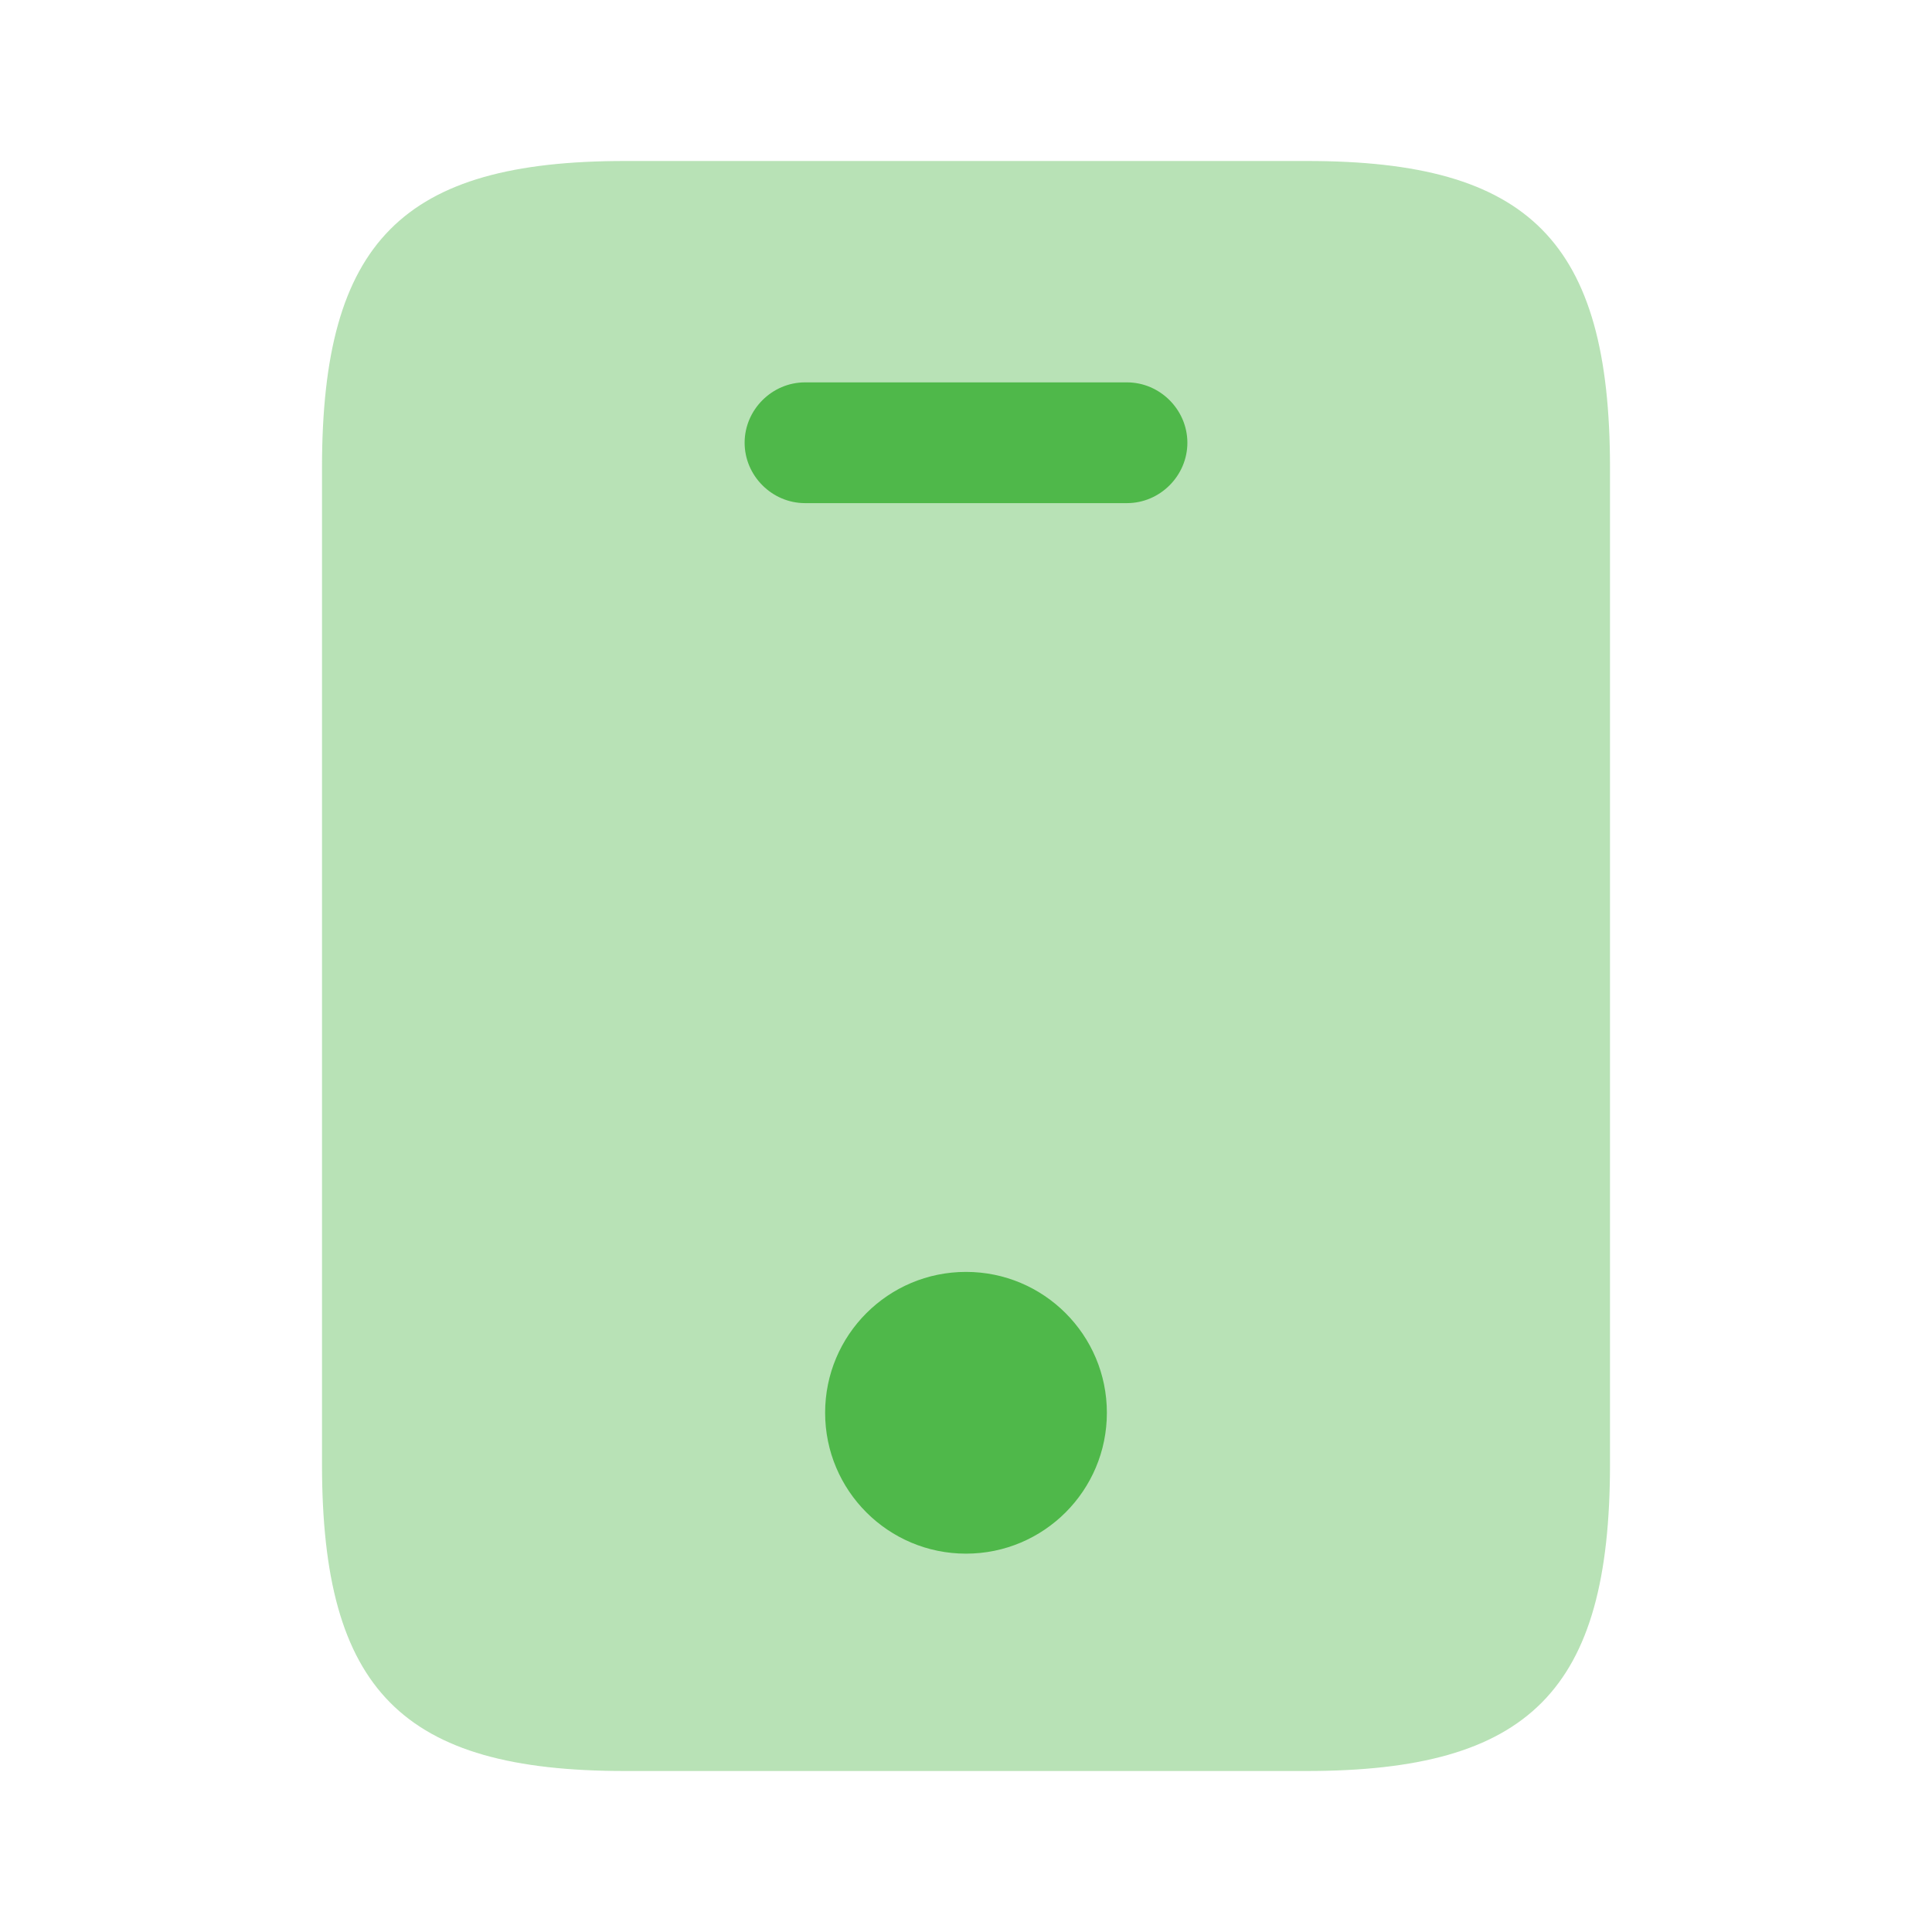
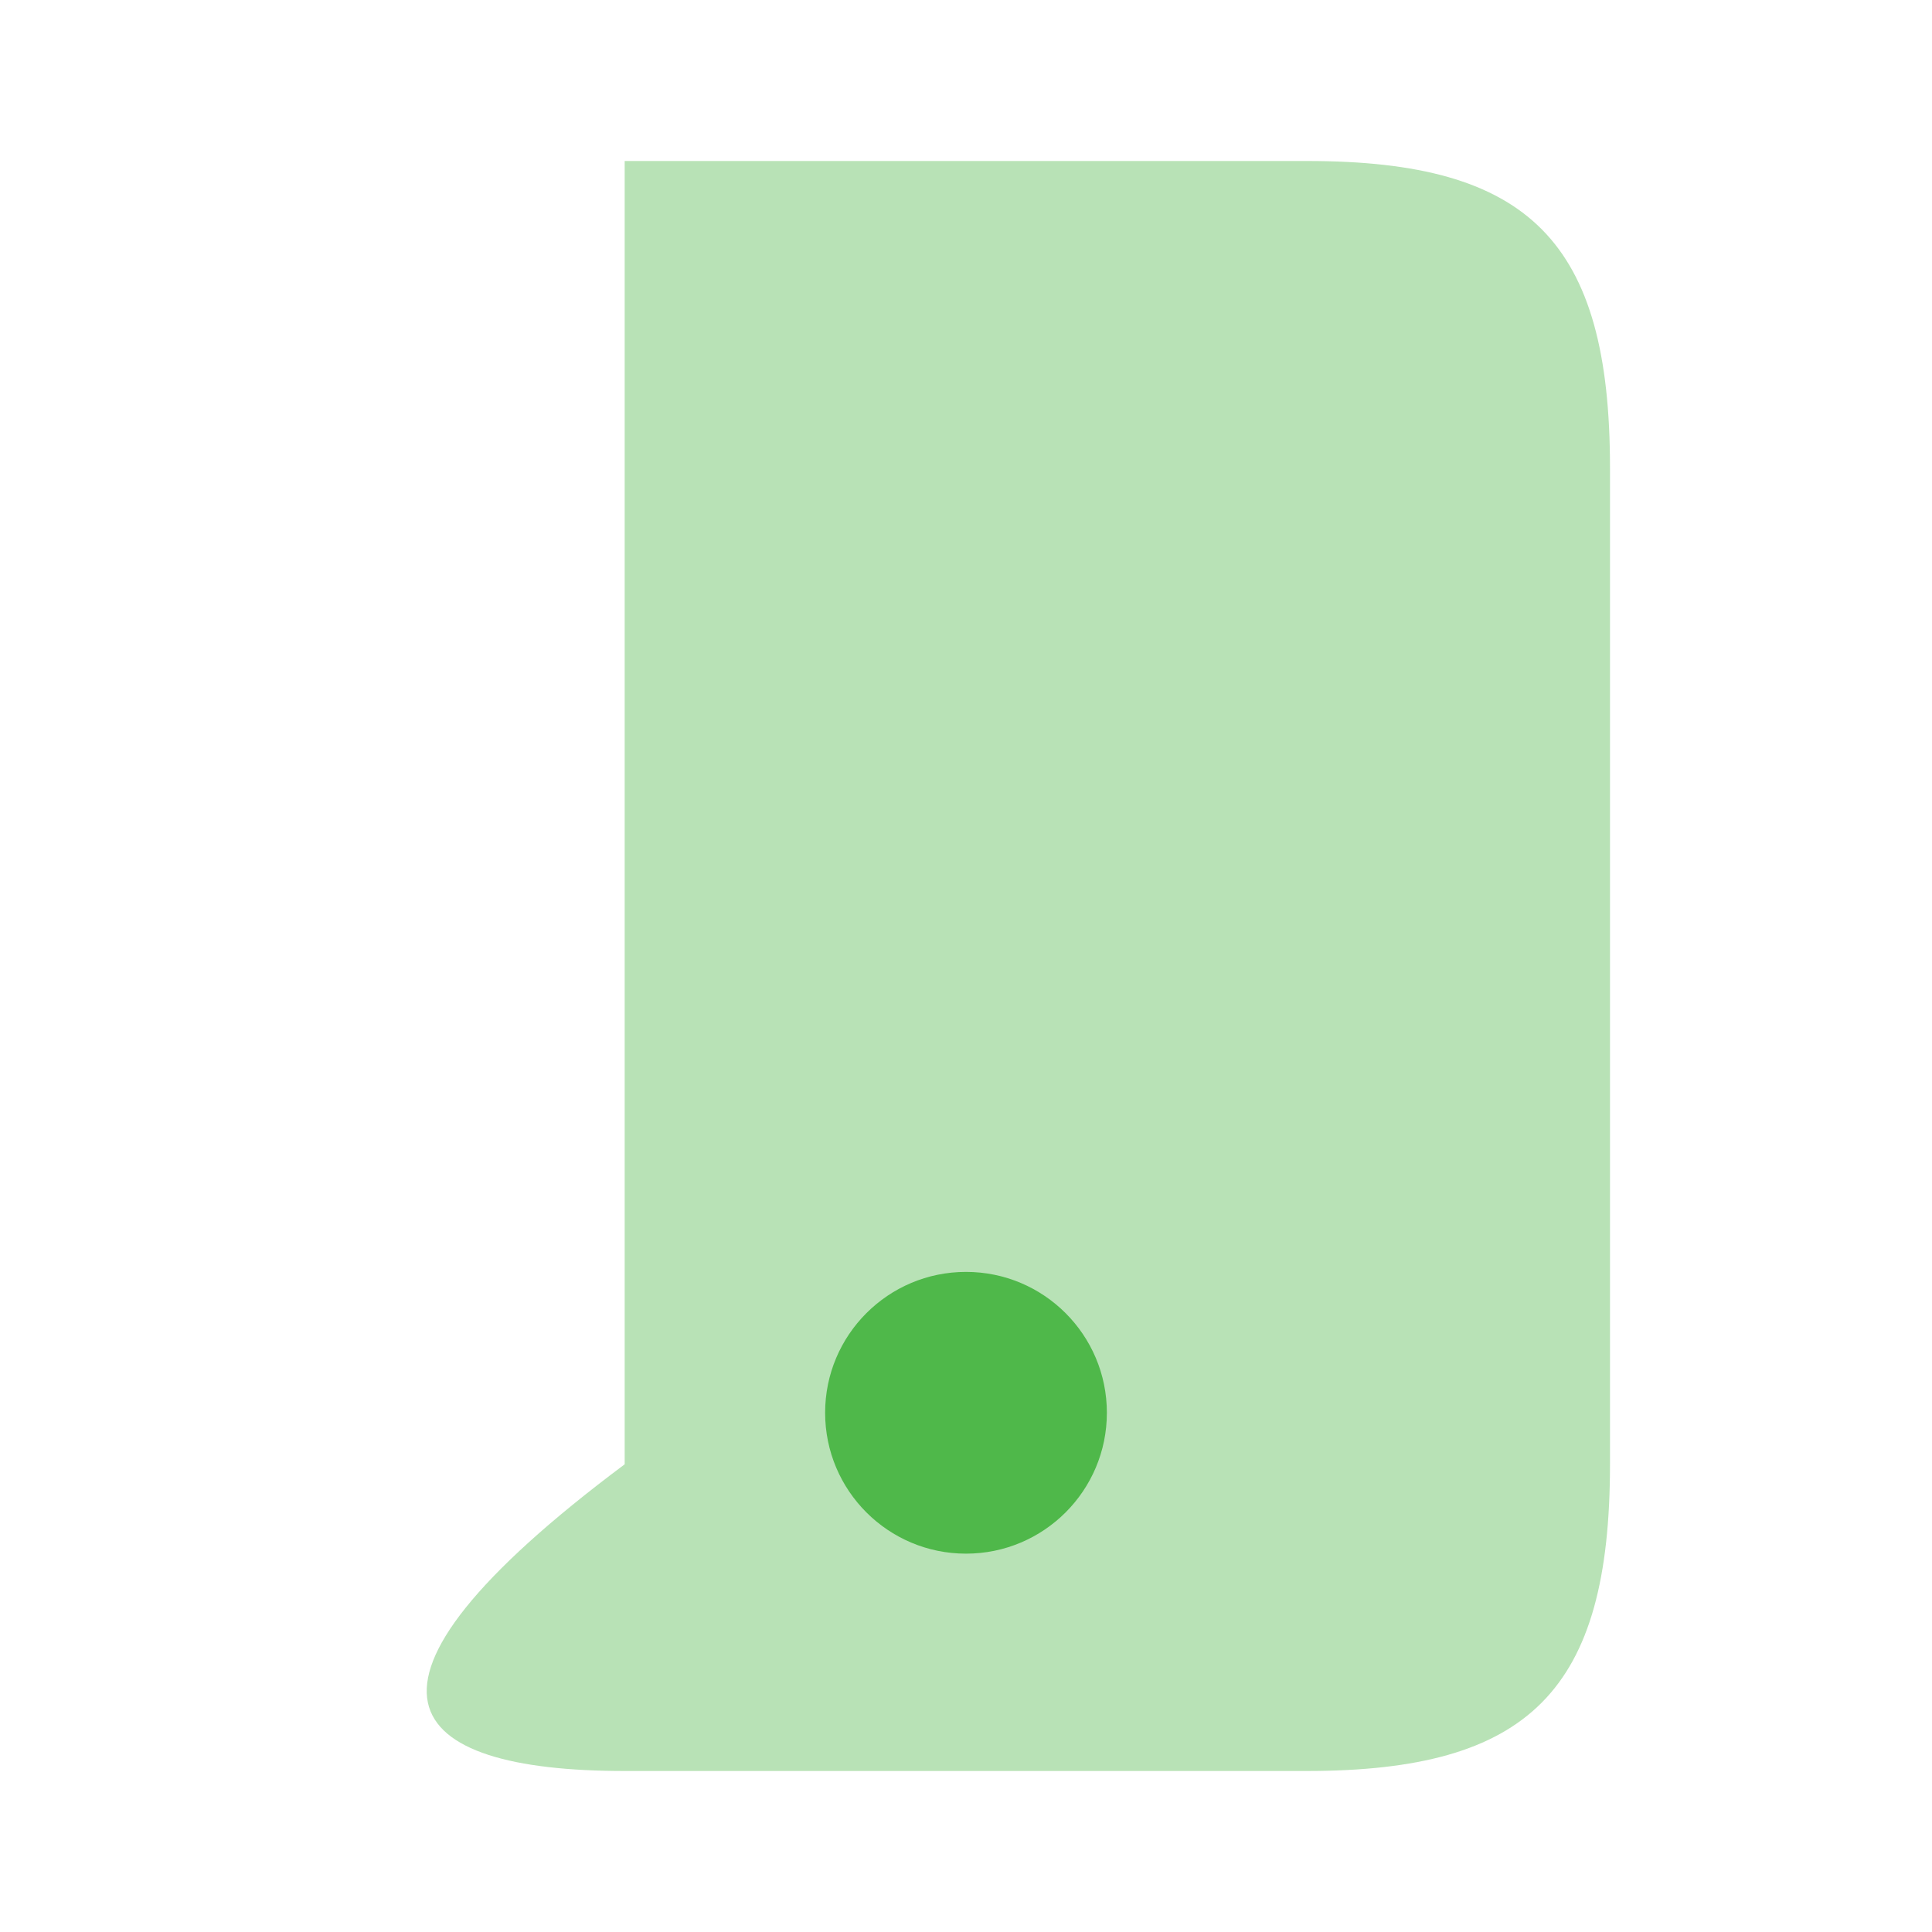
<svg xmlns="http://www.w3.org/2000/svg" width="48" height="48" viewBox="0 0 48 48" fill="none">
-   <path opacity="0.4" d="M32.48 4H15.52C10 4 8 6 8 11.62V36.38C8 42 10 44 15.52 44H32.46C38 44 40 42 40 36.38V11.62C40 6 38 4 32.48 4Z" fill="#4FB84A" />
-   <path d="M28 12.5H20C19.18 12.5 18.5 11.82 18.5 11C18.5 10.18 19.18 9.5 20 9.5H28C28.82 9.5 29.5 10.18 29.5 11C29.5 11.82 28.82 12.5 28 12.5Z" fill="#4FB84A" />
+   <path opacity="0.4" d="M32.48 4H15.52V36.38C8 42 10 44 15.52 44H32.46C38 44 40 42 40 36.38V11.62C40 6 38 4 32.48 4Z" fill="#4FB84A" />
  <path d="M24 38.6C25.933 38.6 27.5 37.033 27.5 35.1C27.5 33.167 25.933 31.6 24 31.6C22.067 31.6 20.5 33.167 20.5 35.1C20.5 37.033 22.067 38.6 24 38.6Z" fill="#4FB84A" />
</svg>